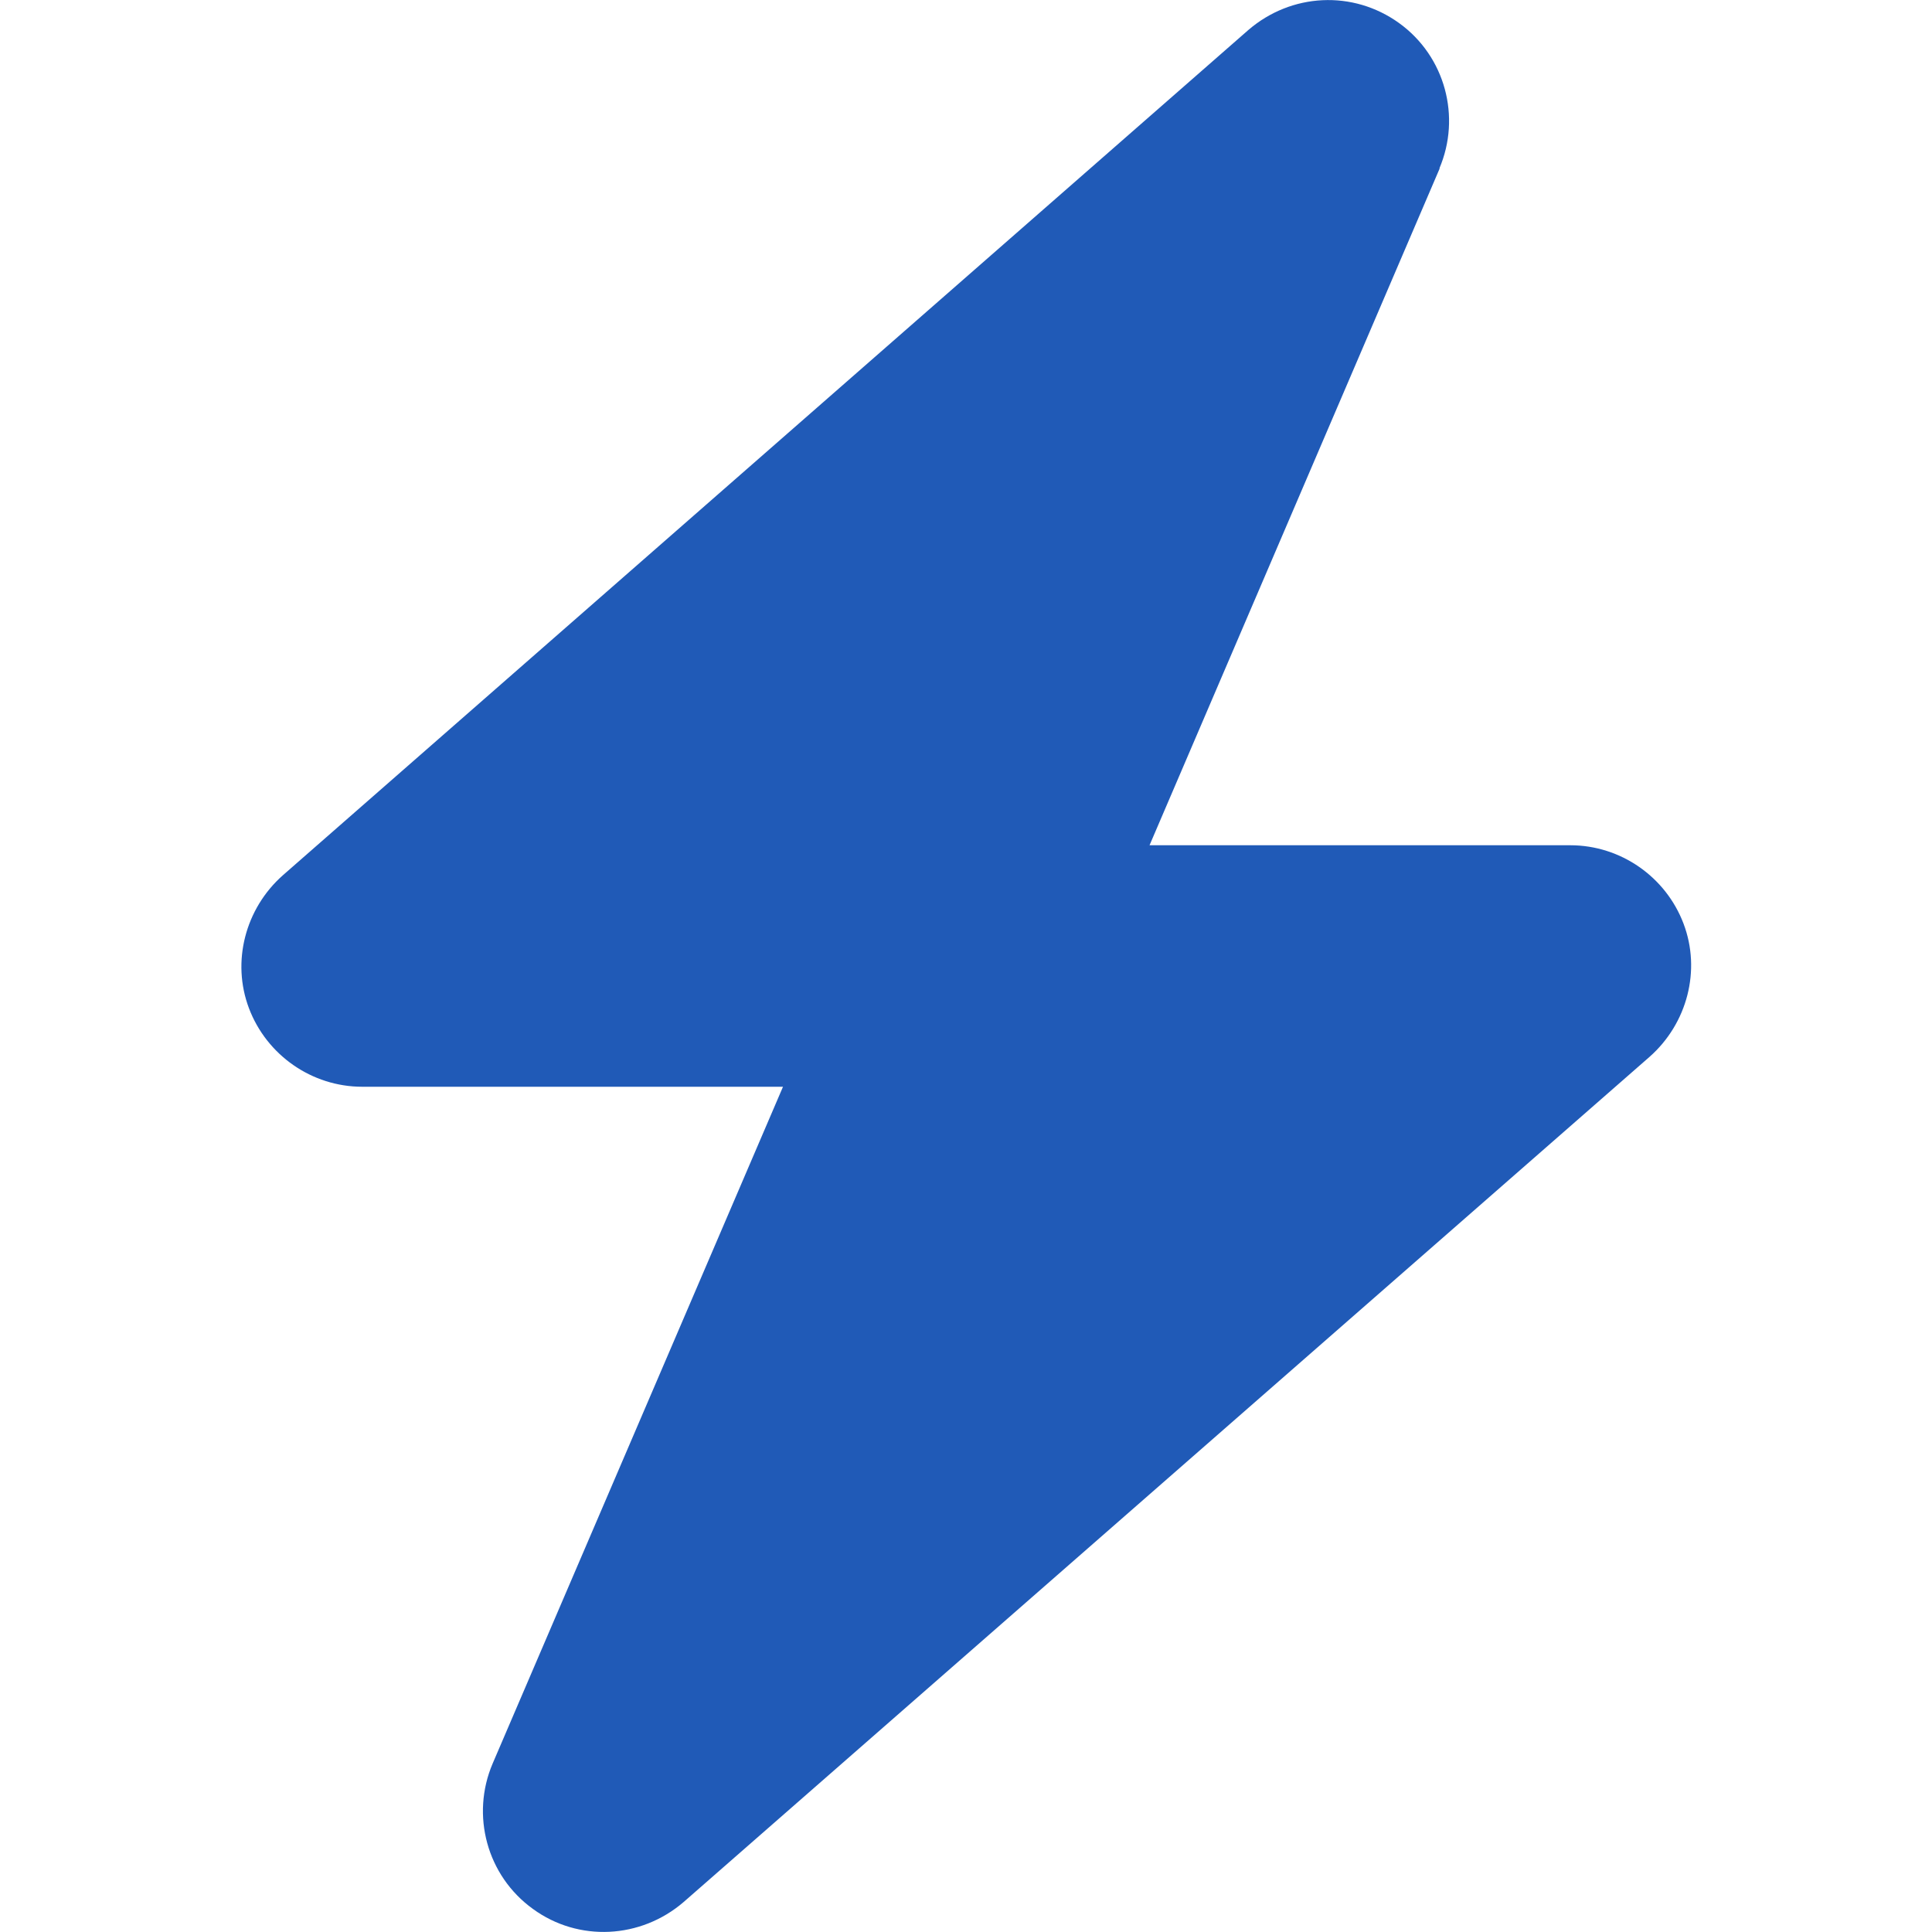
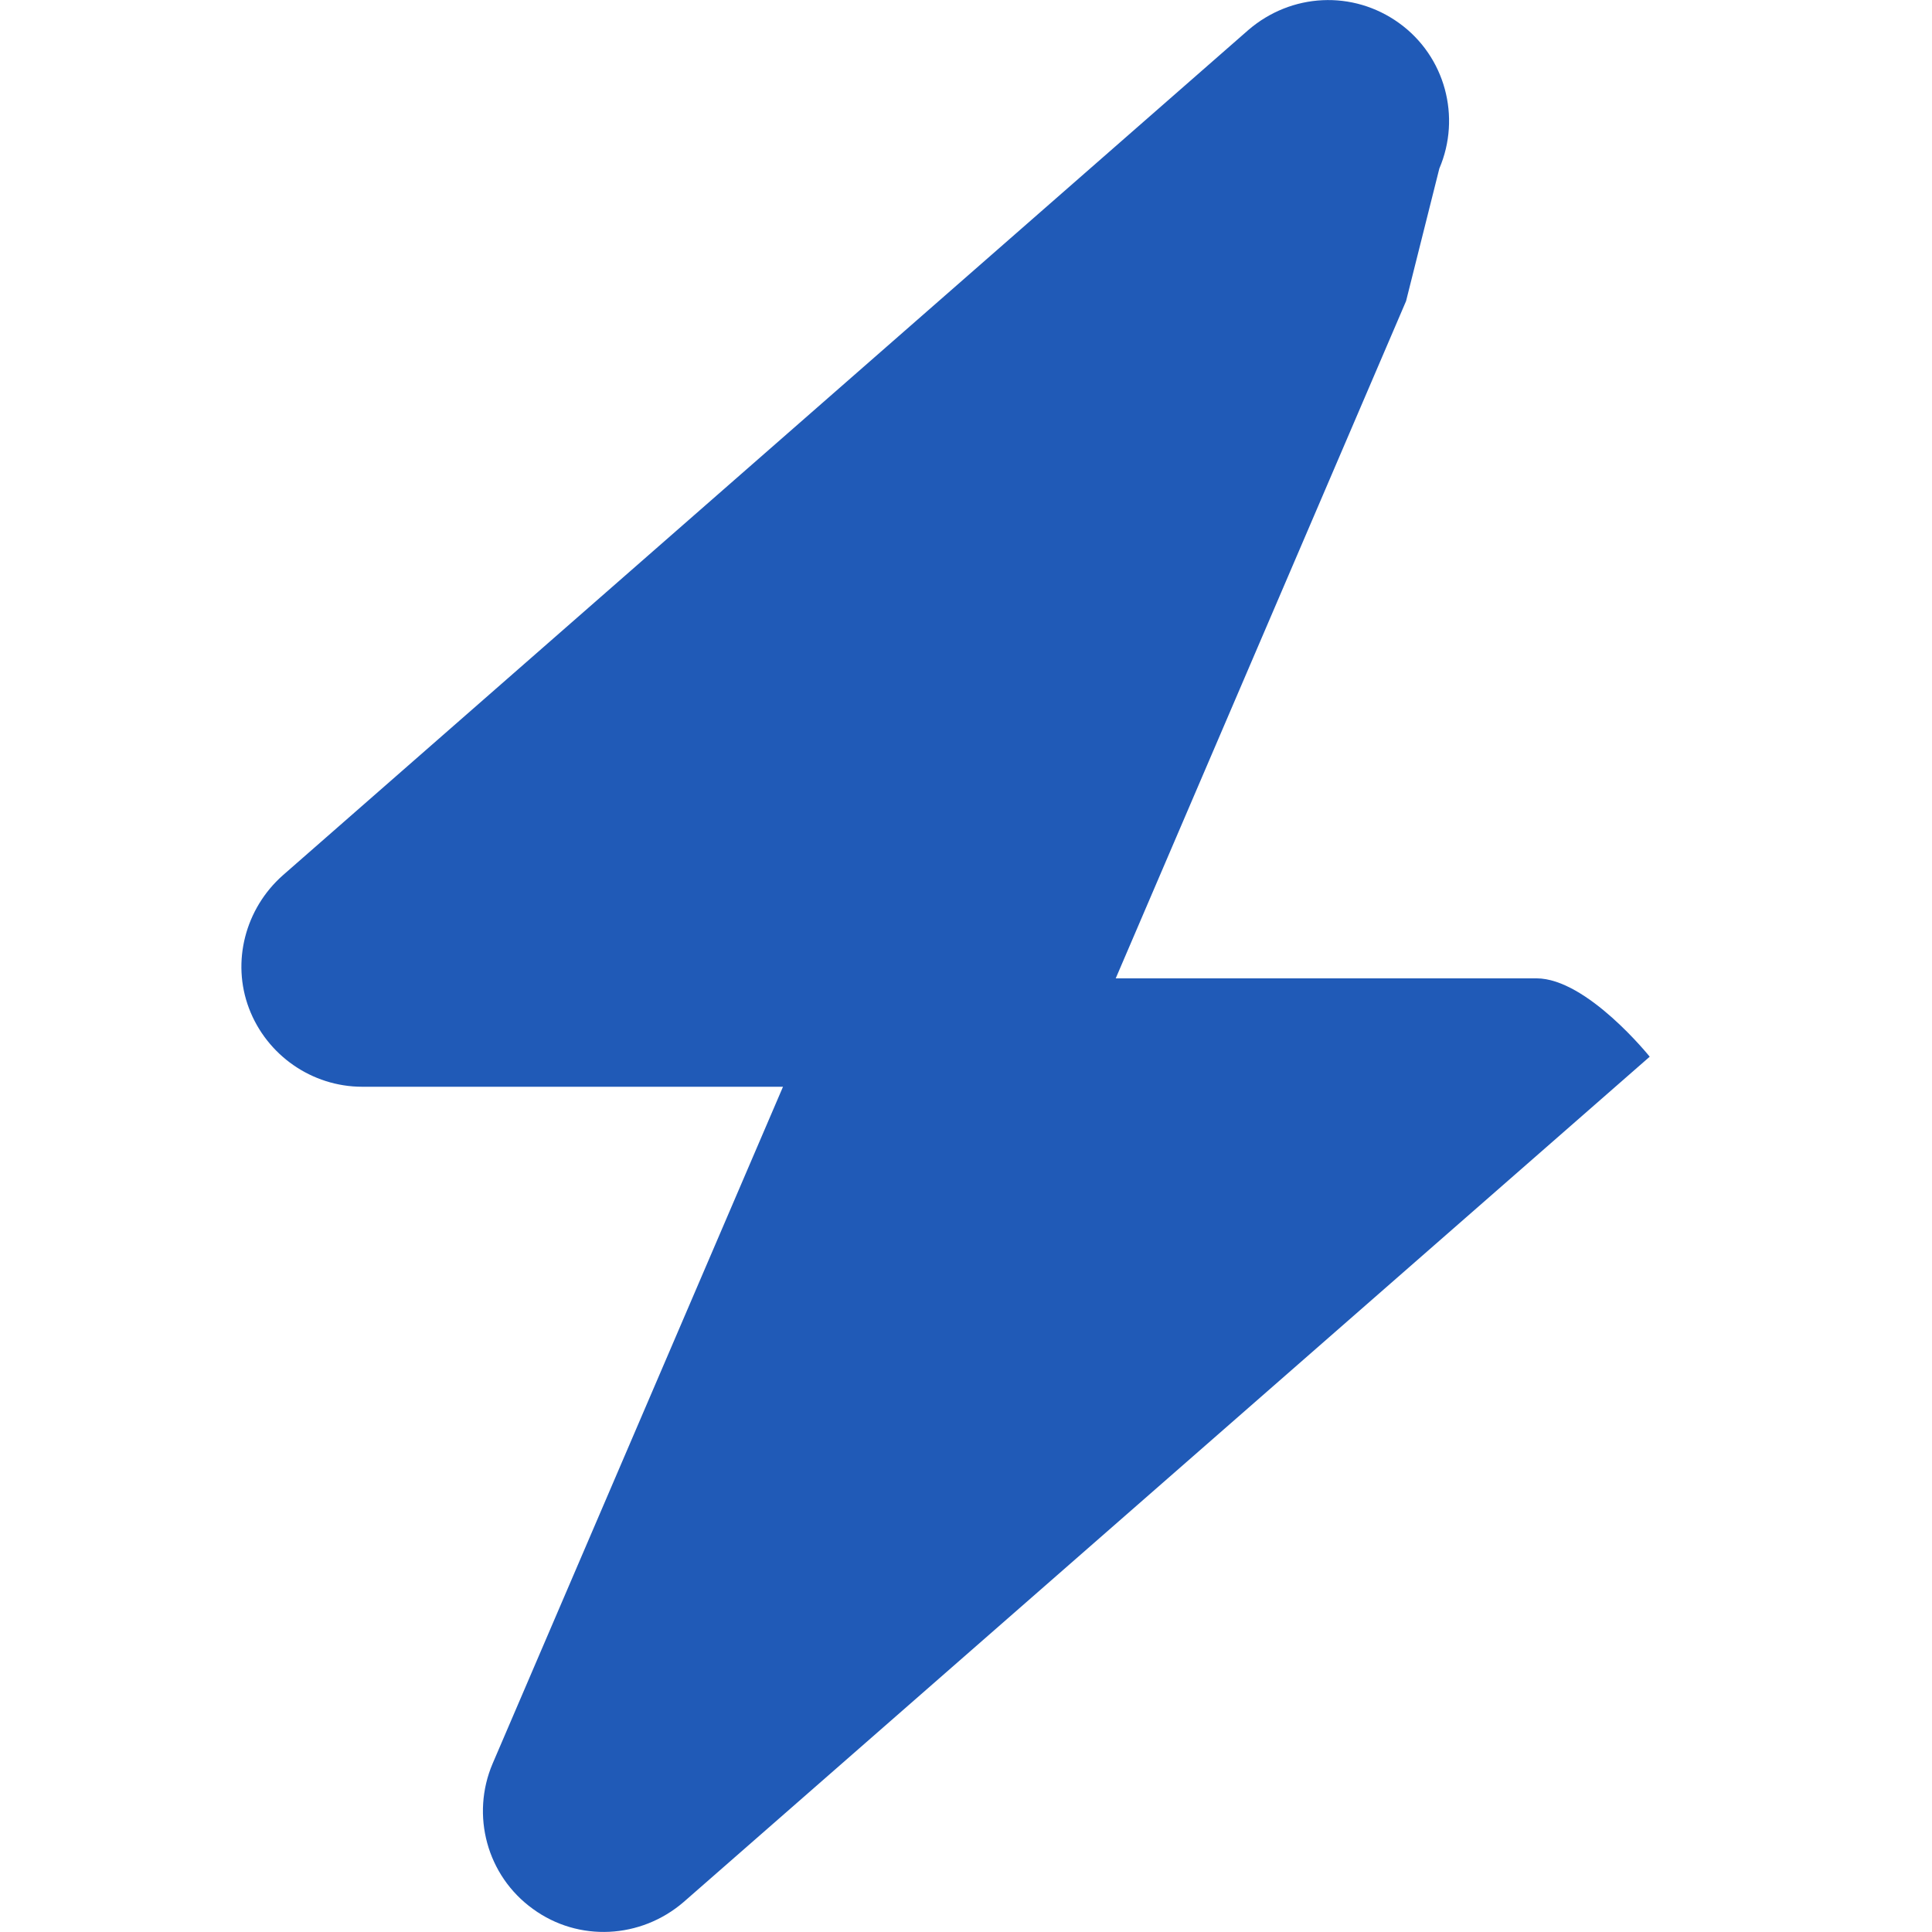
<svg xmlns="http://www.w3.org/2000/svg" id="Ebene_1" data-name="Ebene 1" viewBox="0 0 36 36">
  <defs>
    <style> .cls-1 { fill: #205ab7; } </style>
  </defs>
-   <path class="cls-1" d="M26.82,3.14c.41-.96.11-2.09-.75-2.71s-2.01-.56-2.81.13L5.27,16.31c-.7.62-.96,1.61-.63,2.48.33.87,1.17,1.46,2.11,1.46h7.84l-5.41,12.61c-.41.96-.11,2.09.75,2.71.85.62,2.01.56,2.81-.13l18-15.75c.7-.62.96-1.61.63-2.48s-1.17-1.46-2.11-1.46h-7.84l5.41-12.62Z" />
+   <path class="cls-1" d="M26.82,3.14c.41-.96.11-2.09-.75-2.71s-2.01-.56-2.81.13L5.27,16.31c-.7.62-.96,1.61-.63,2.48.33.87,1.17,1.46,2.11,1.46h7.84l-5.41,12.61c-.41.96-.11,2.09.75,2.71.85.62,2.01.56,2.81-.13l18-15.75s-1.17-1.46-2.11-1.46h-7.84l5.41-12.62Z" />
</svg>